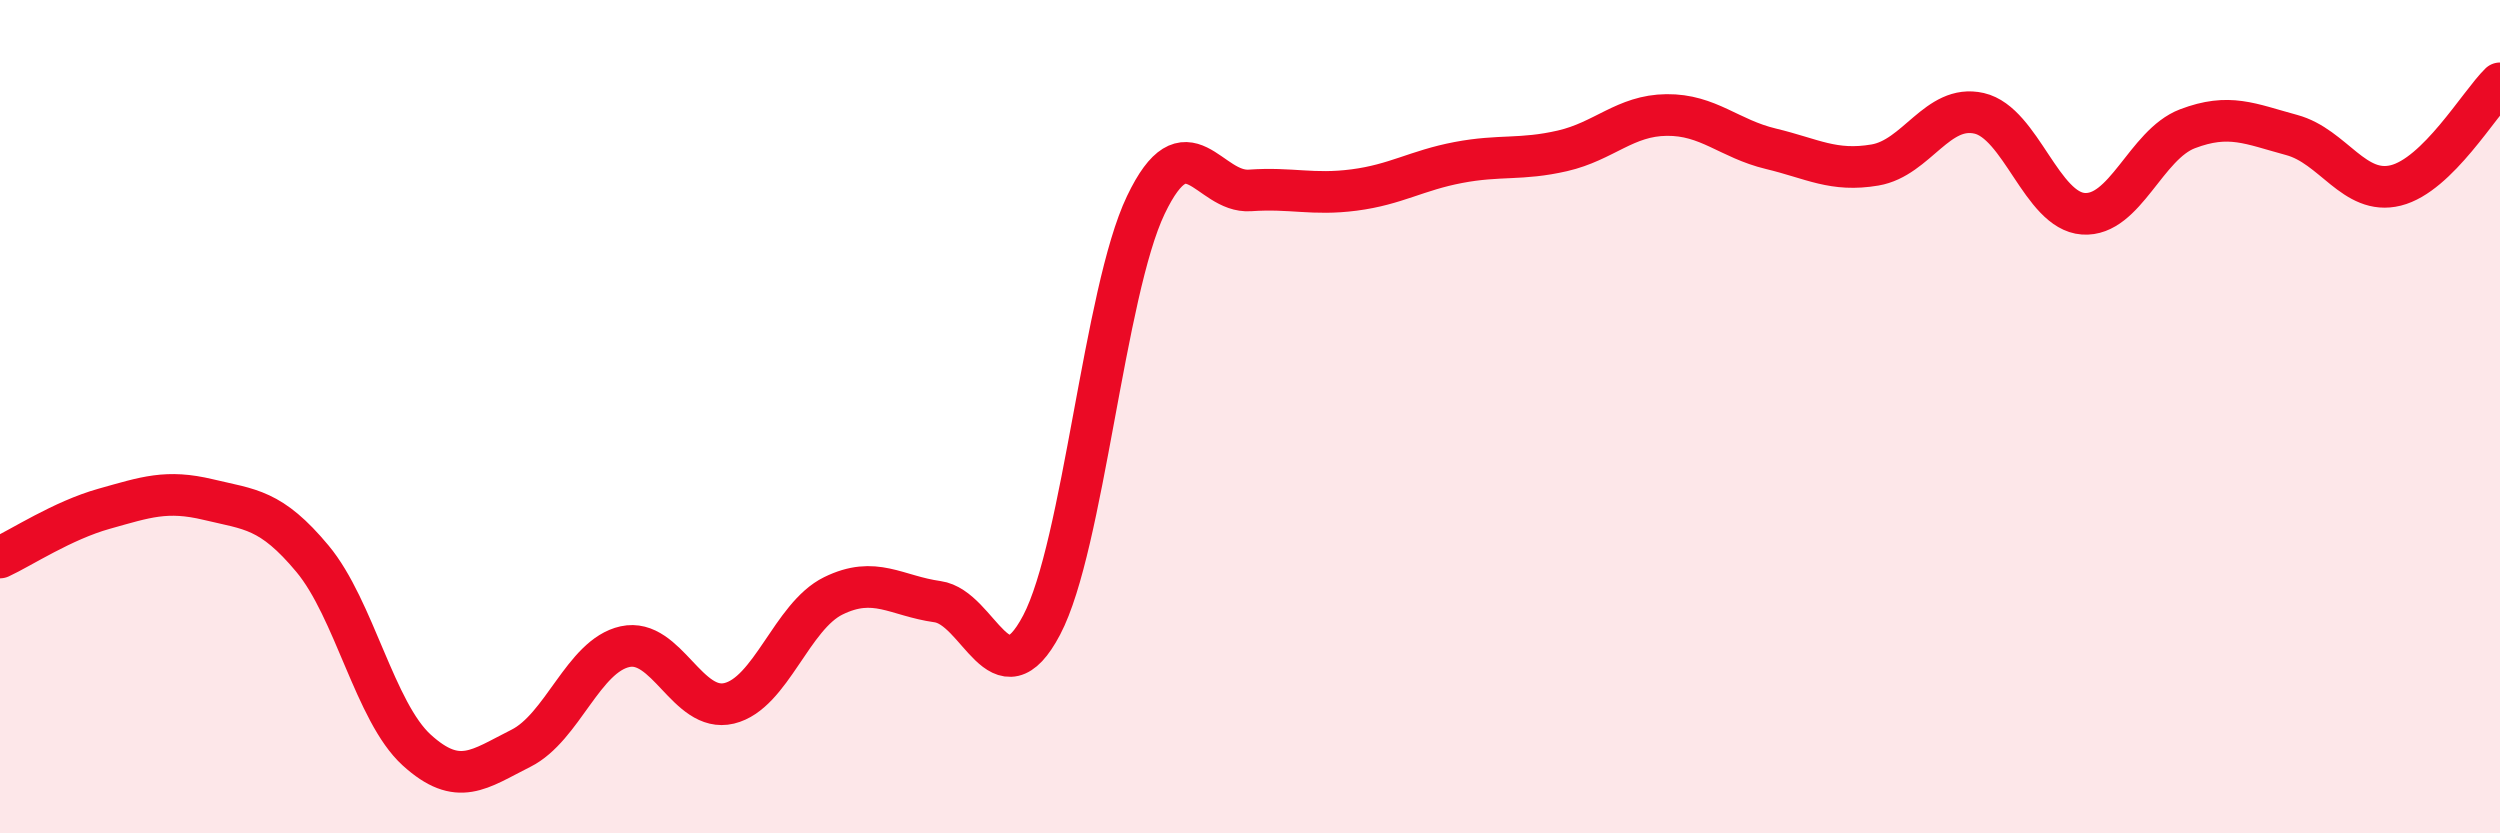
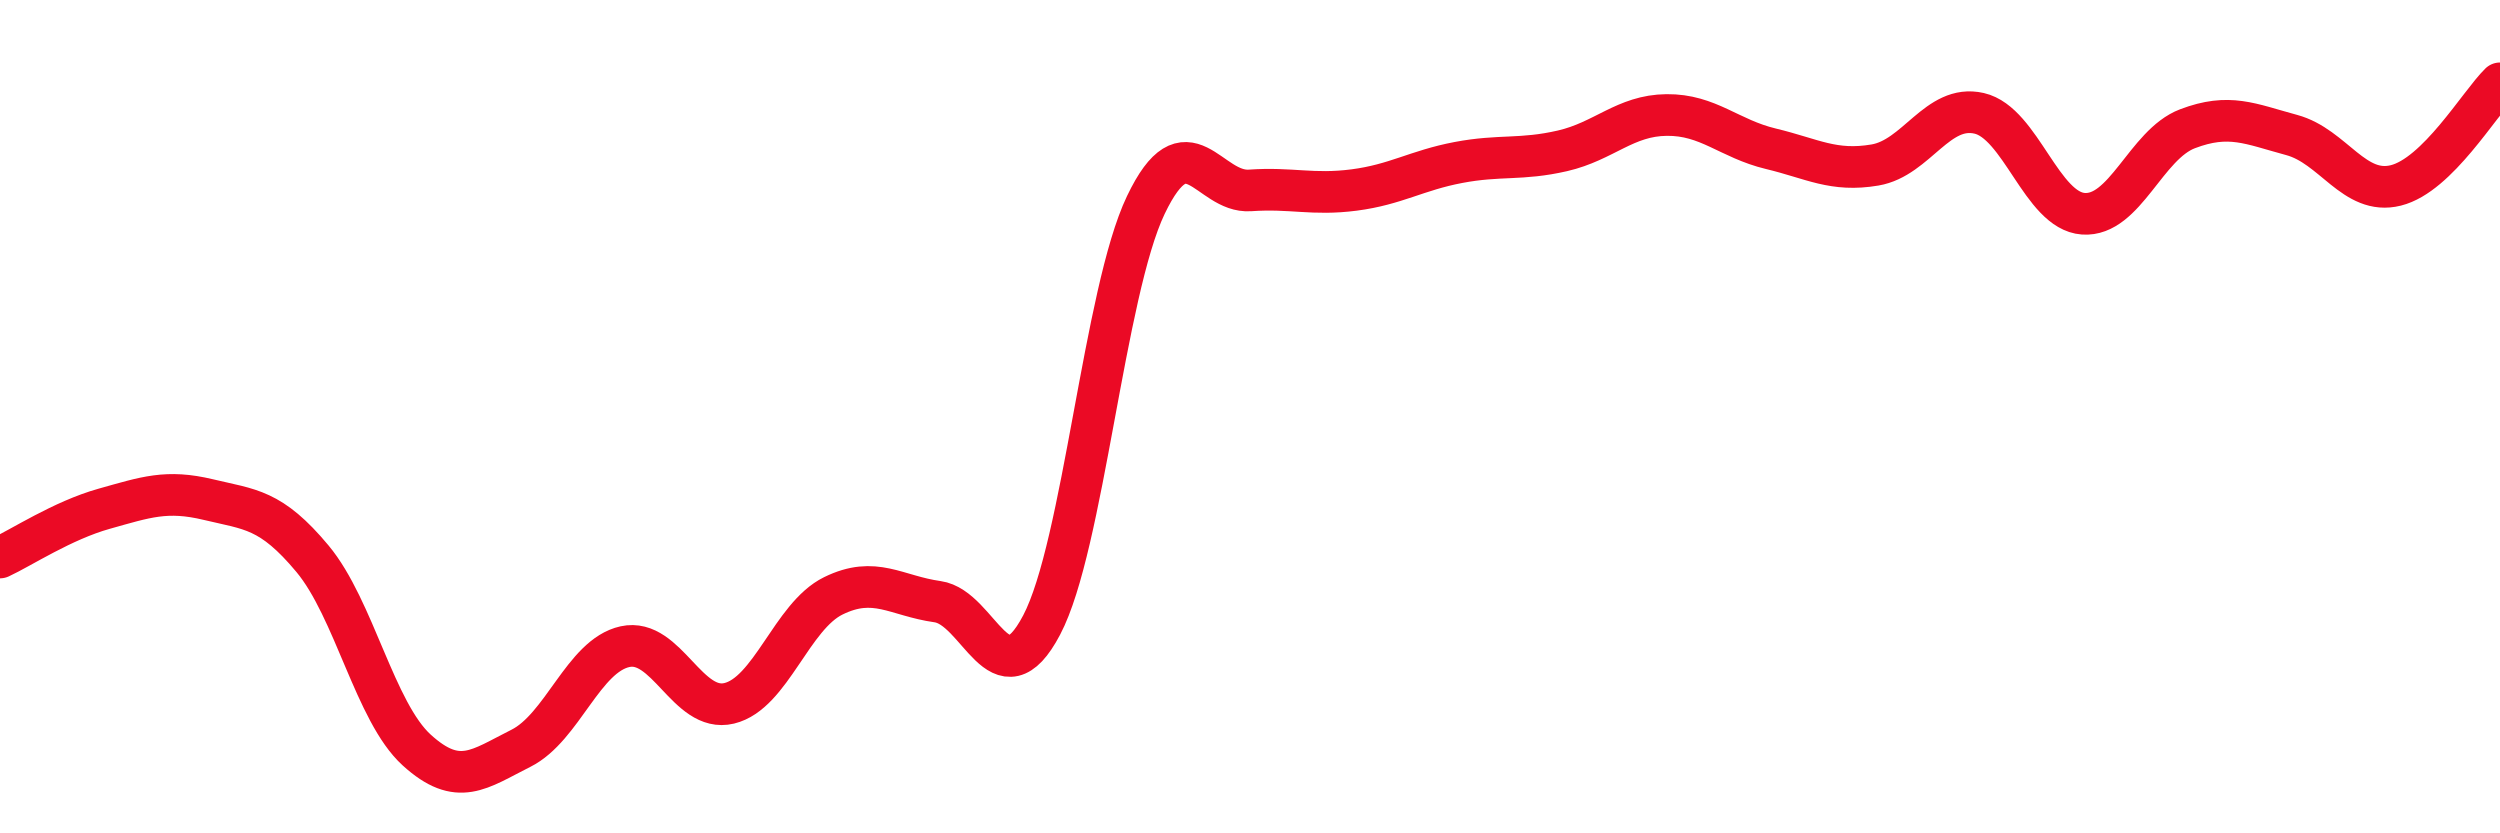
<svg xmlns="http://www.w3.org/2000/svg" width="60" height="20" viewBox="0 0 60 20">
-   <path d="M 0,13.38 C 0.5,13.15 1.5,12.49 2.5,12.21 C 3.5,11.93 4,11.75 5,11.99 C 6,12.23 6.5,12.21 7.5,13.41 C 8.5,14.61 9,17.09 10,18 C 11,18.91 11.5,18.46 12.5,17.96 C 13.5,17.46 14,15.74 15,15.52 C 16,15.3 16.5,17.12 17.5,16.88 C 18.5,16.64 19,14.79 20,14.3 C 21,13.81 21.5,14.3 22.5,14.44 C 23.5,14.58 24,16.9 25,15 C 26,13.1 26.5,7.01 27.5,4.92 C 28.5,2.83 29,4.64 30,4.57 C 31,4.5 31.5,4.69 32.5,4.56 C 33.5,4.43 34,4.09 35,3.9 C 36,3.71 36.5,3.85 37.5,3.62 C 38.5,3.39 39,2.77 40,2.76 C 41,2.75 41.5,3.33 42.5,3.57 C 43.5,3.81 44,4.13 45,3.96 C 46,3.79 46.5,2.49 47.5,2.72 C 48.5,2.95 49,5.06 50,5.13 C 51,5.2 51.5,3.47 52.5,3.09 C 53.5,2.71 54,2.97 55,3.24 C 56,3.51 56.5,4.7 57.5,4.45 C 58.5,4.2 59.5,2.49 60,2L60 20L0 20Z" fill="#EB0A25" opacity="0.1" stroke-linecap="round" stroke-linejoin="round" />
  <path d="M 0,13.38 C 0.5,13.15 1.5,12.49 2.5,12.21 C 3.5,11.93 4,11.75 5,11.99 C 6,12.23 6.5,12.21 7.5,13.41 C 8.5,14.61 9,17.09 10,18 C 11,18.91 11.5,18.46 12.5,17.96 C 13.5,17.46 14,15.74 15,15.52 C 16,15.3 16.5,17.12 17.5,16.88 C 18.5,16.64 19,14.79 20,14.3 C 21,13.81 21.5,14.3 22.5,14.44 C 23.5,14.58 24,16.9 25,15 C 26,13.1 26.5,7.01 27.5,4.92 C 28.5,2.83 29,4.64 30,4.57 C 31,4.5 31.5,4.69 32.5,4.56 C 33.5,4.43 34,4.09 35,3.9 C 36,3.71 36.5,3.85 37.5,3.62 C 38.5,3.39 39,2.77 40,2.76 C 41,2.75 41.5,3.33 42.5,3.57 C 43.5,3.81 44,4.13 45,3.96 C 46,3.79 46.5,2.49 47.5,2.72 C 48.5,2.95 49,5.06 50,5.13 C 51,5.2 51.5,3.47 52.5,3.09 C 53.5,2.71 54,2.97 55,3.24 C 56,3.51 56.5,4.7 57.5,4.45 C 58.5,4.2 59.5,2.49 60,2" stroke="#EB0A25" stroke-width="1" fill="none" stroke-linecap="round" stroke-linejoin="round" />
</svg>